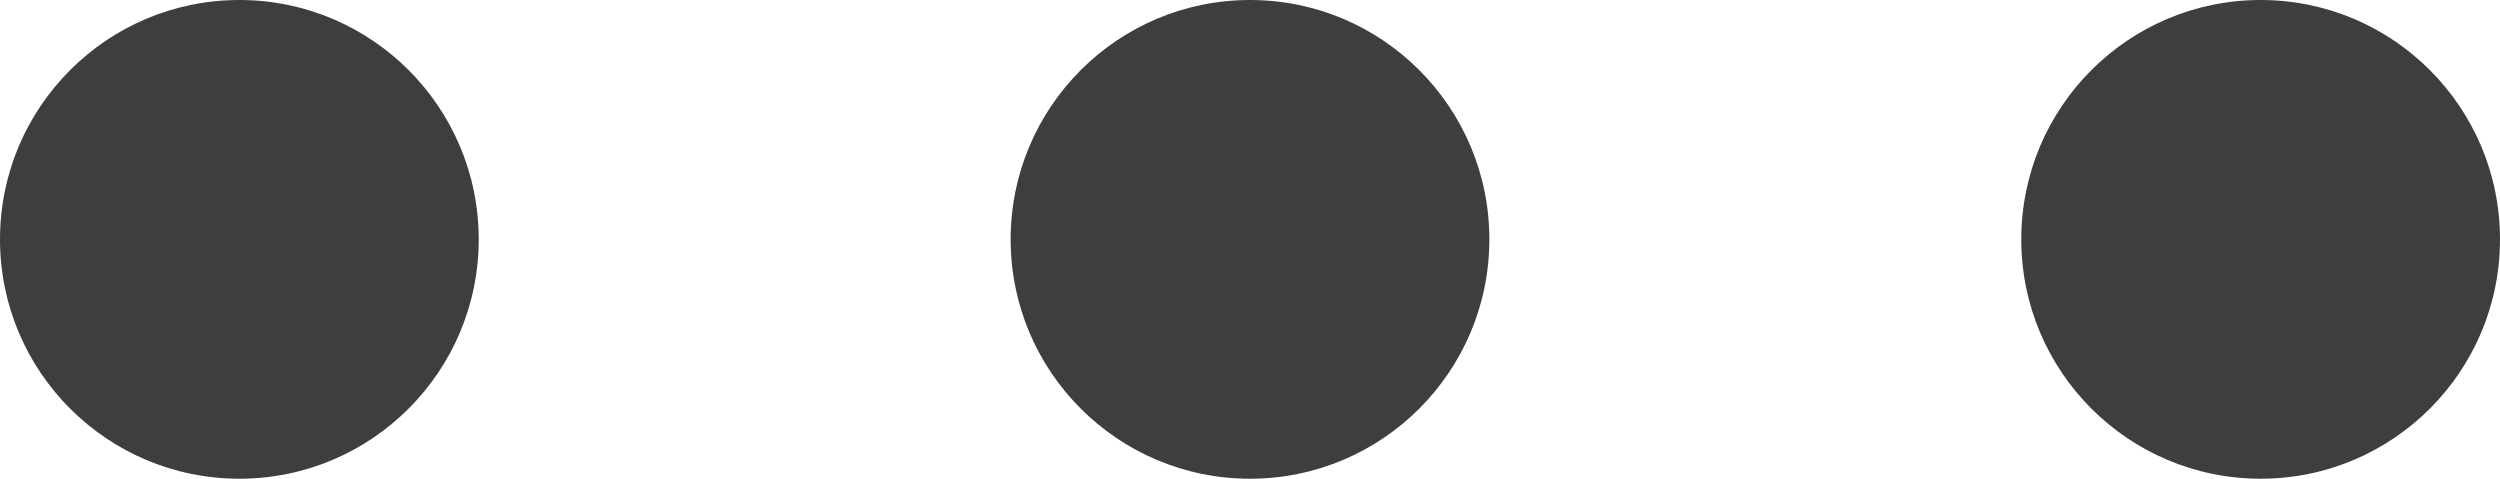
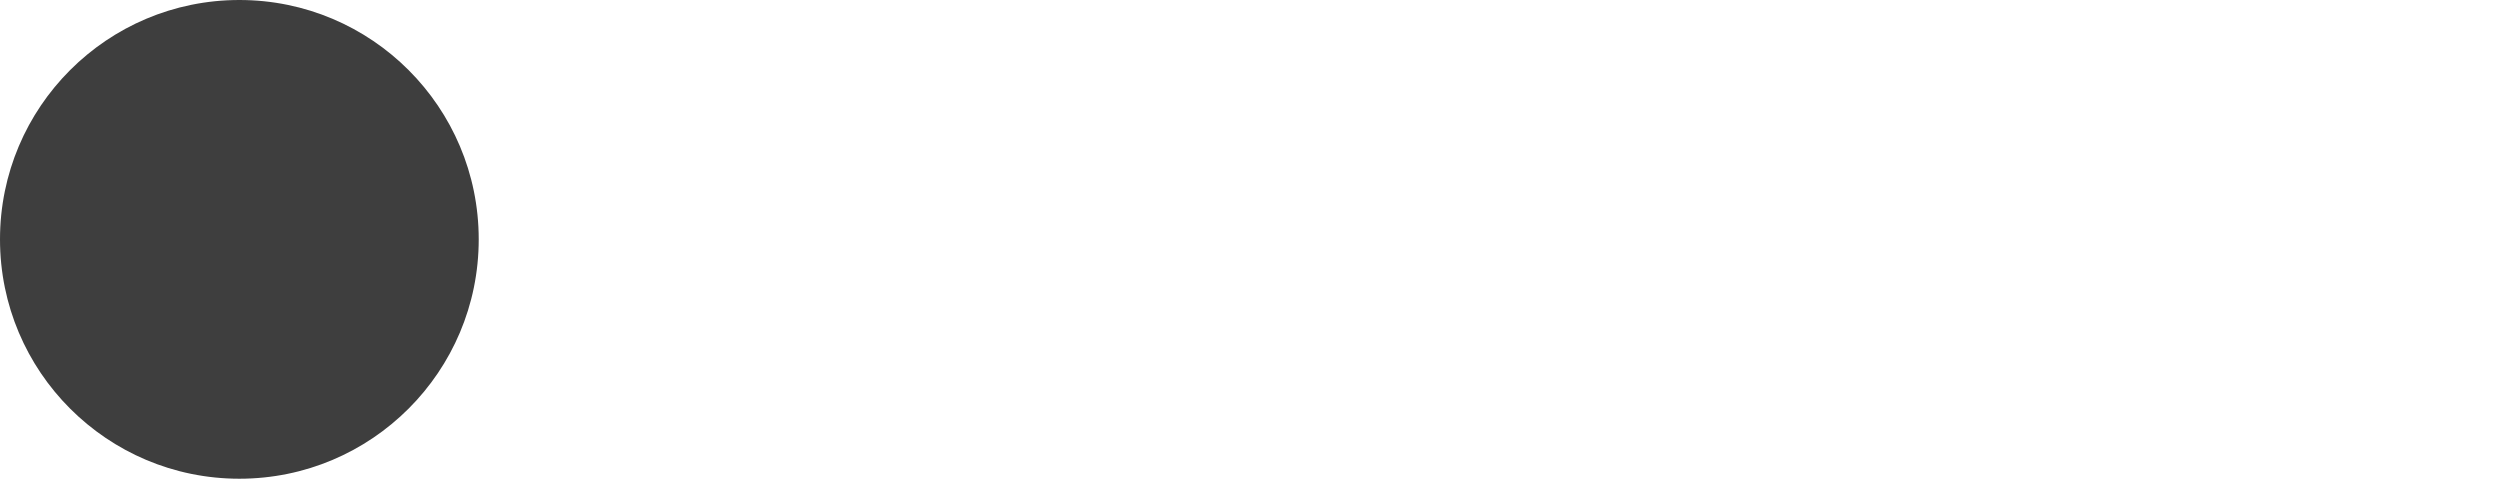
<svg xmlns="http://www.w3.org/2000/svg" width="47" height="9" viewBox="0 0 47 9" fill="none">
  <circle cx="4.5" cy="4.5" r="4.5" fill="#3E3E3E" />
-   <circle cx="23.5" cy="4.5" r="4.5" fill="#3E3E3E" />
-   <circle cx="42.5" cy="4.5" r="4.5" fill="#3E3E3E" />
</svg>